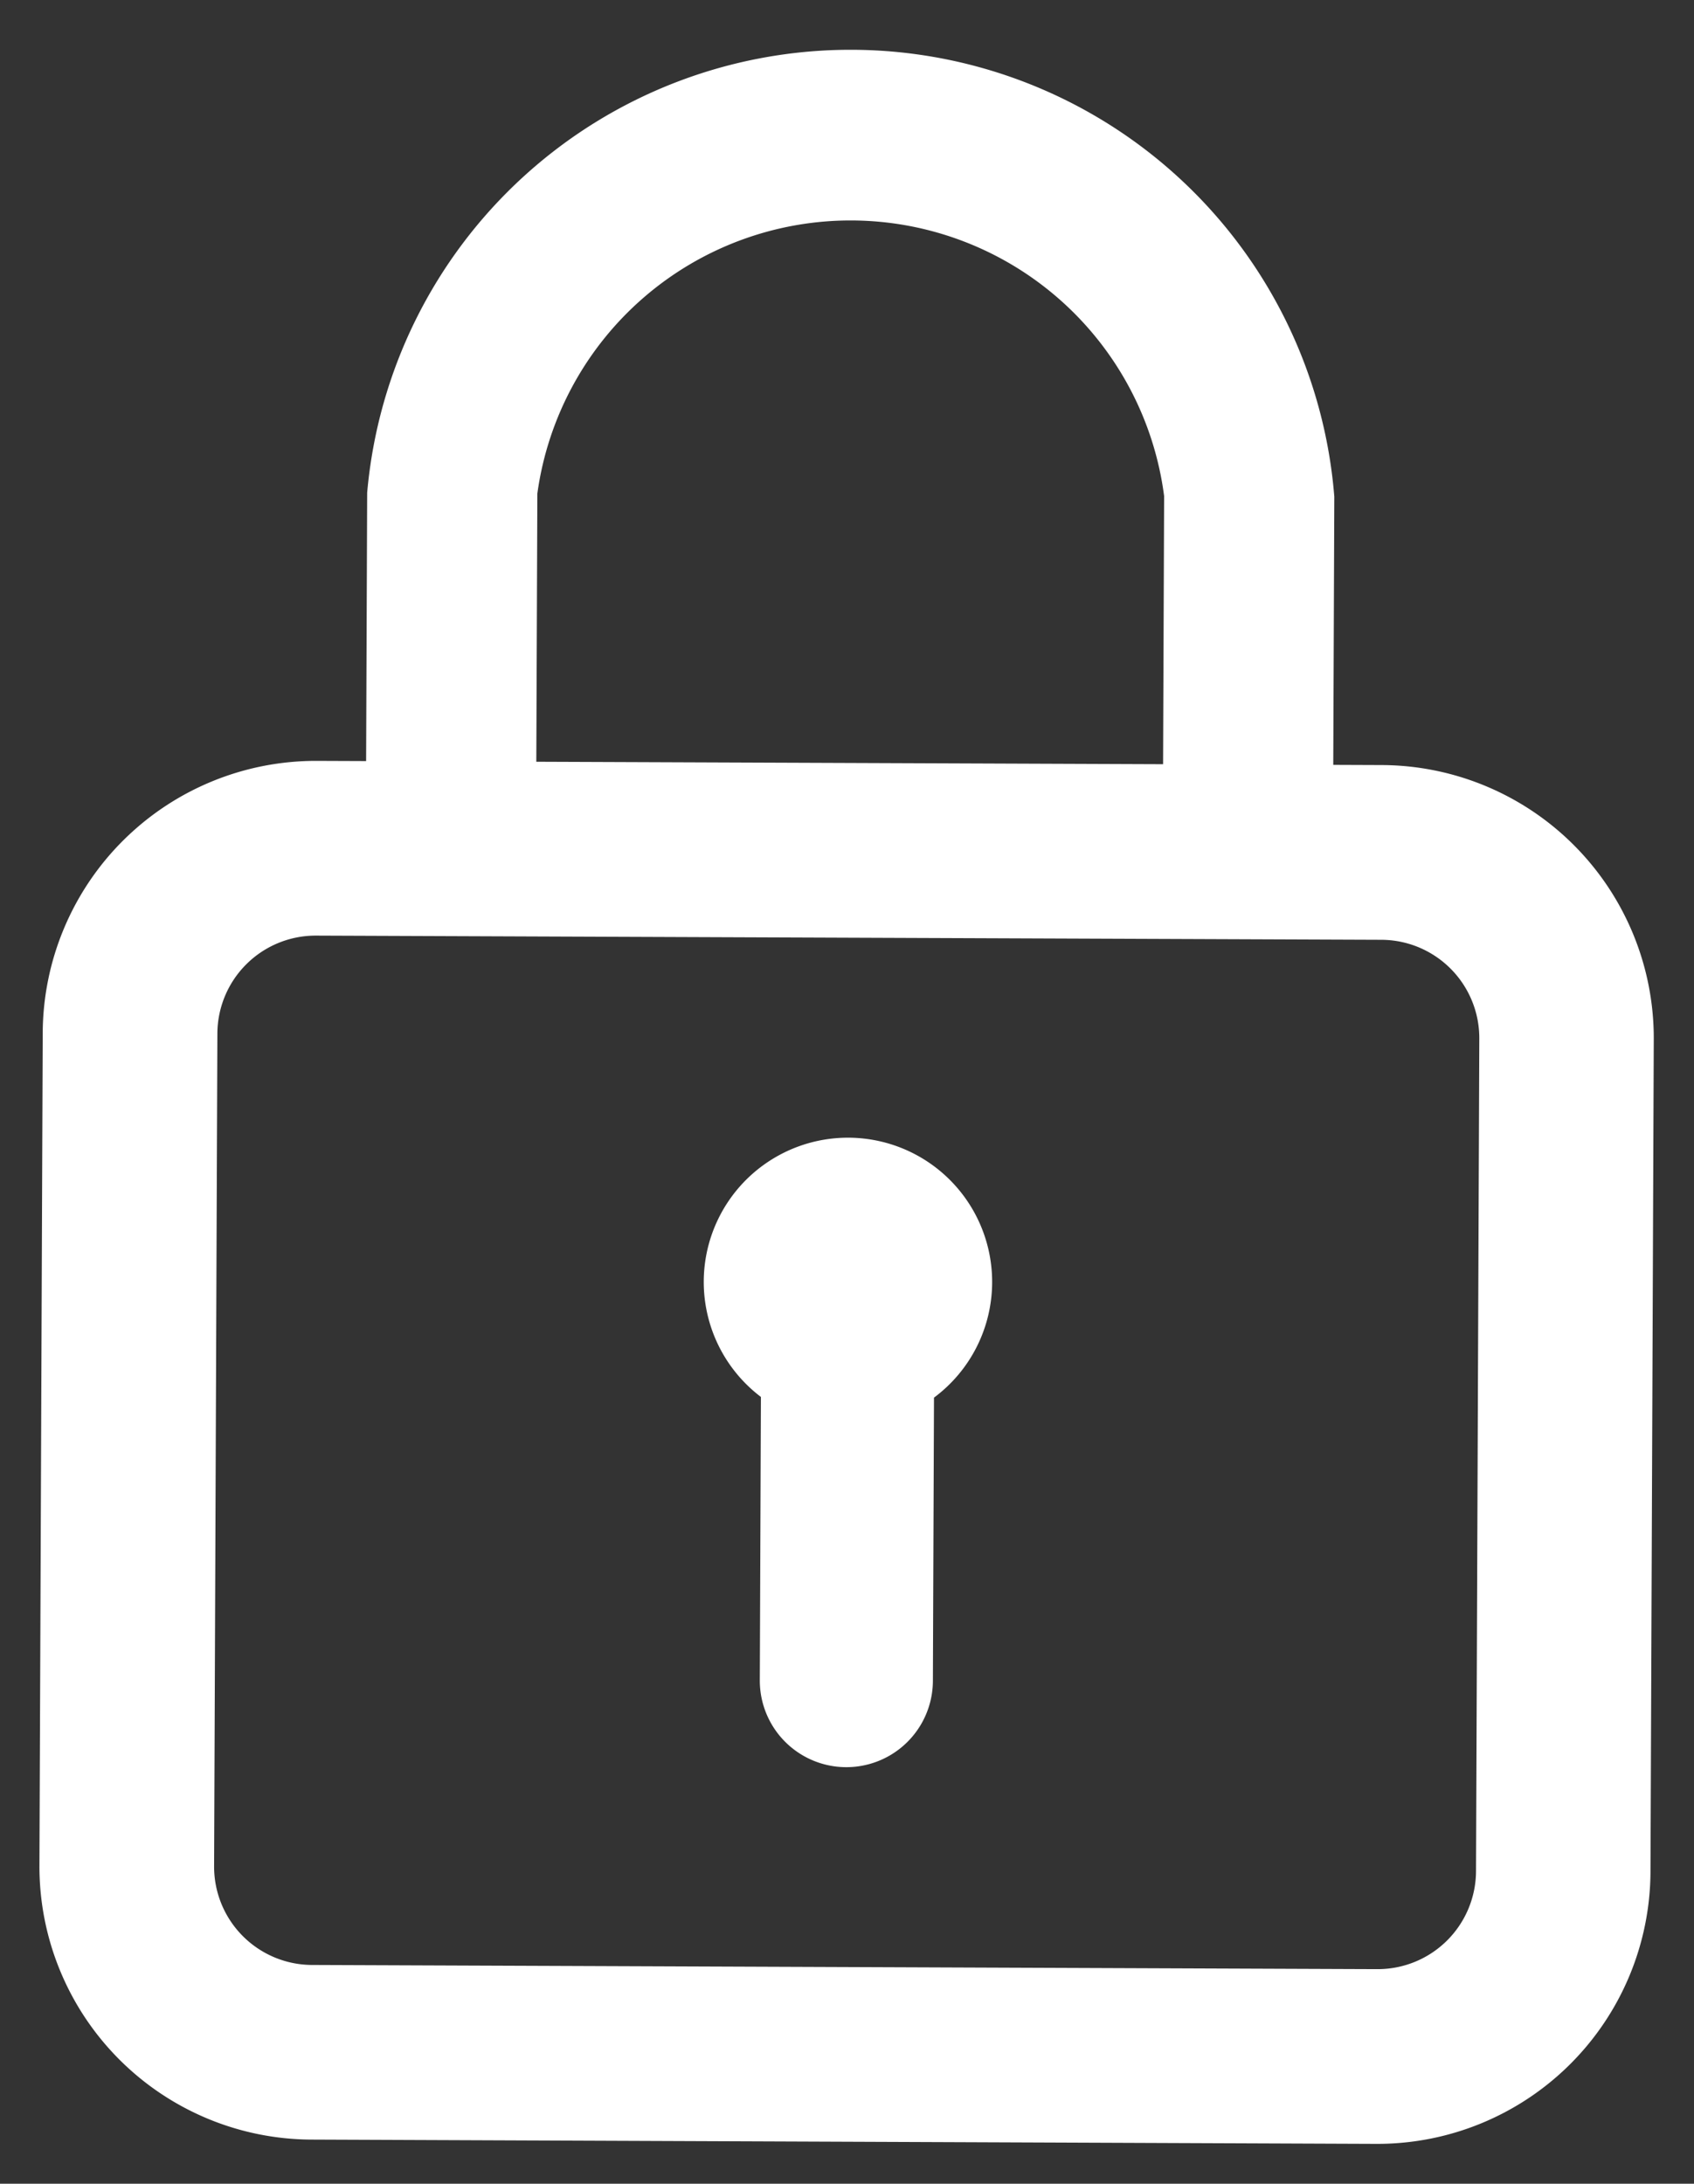
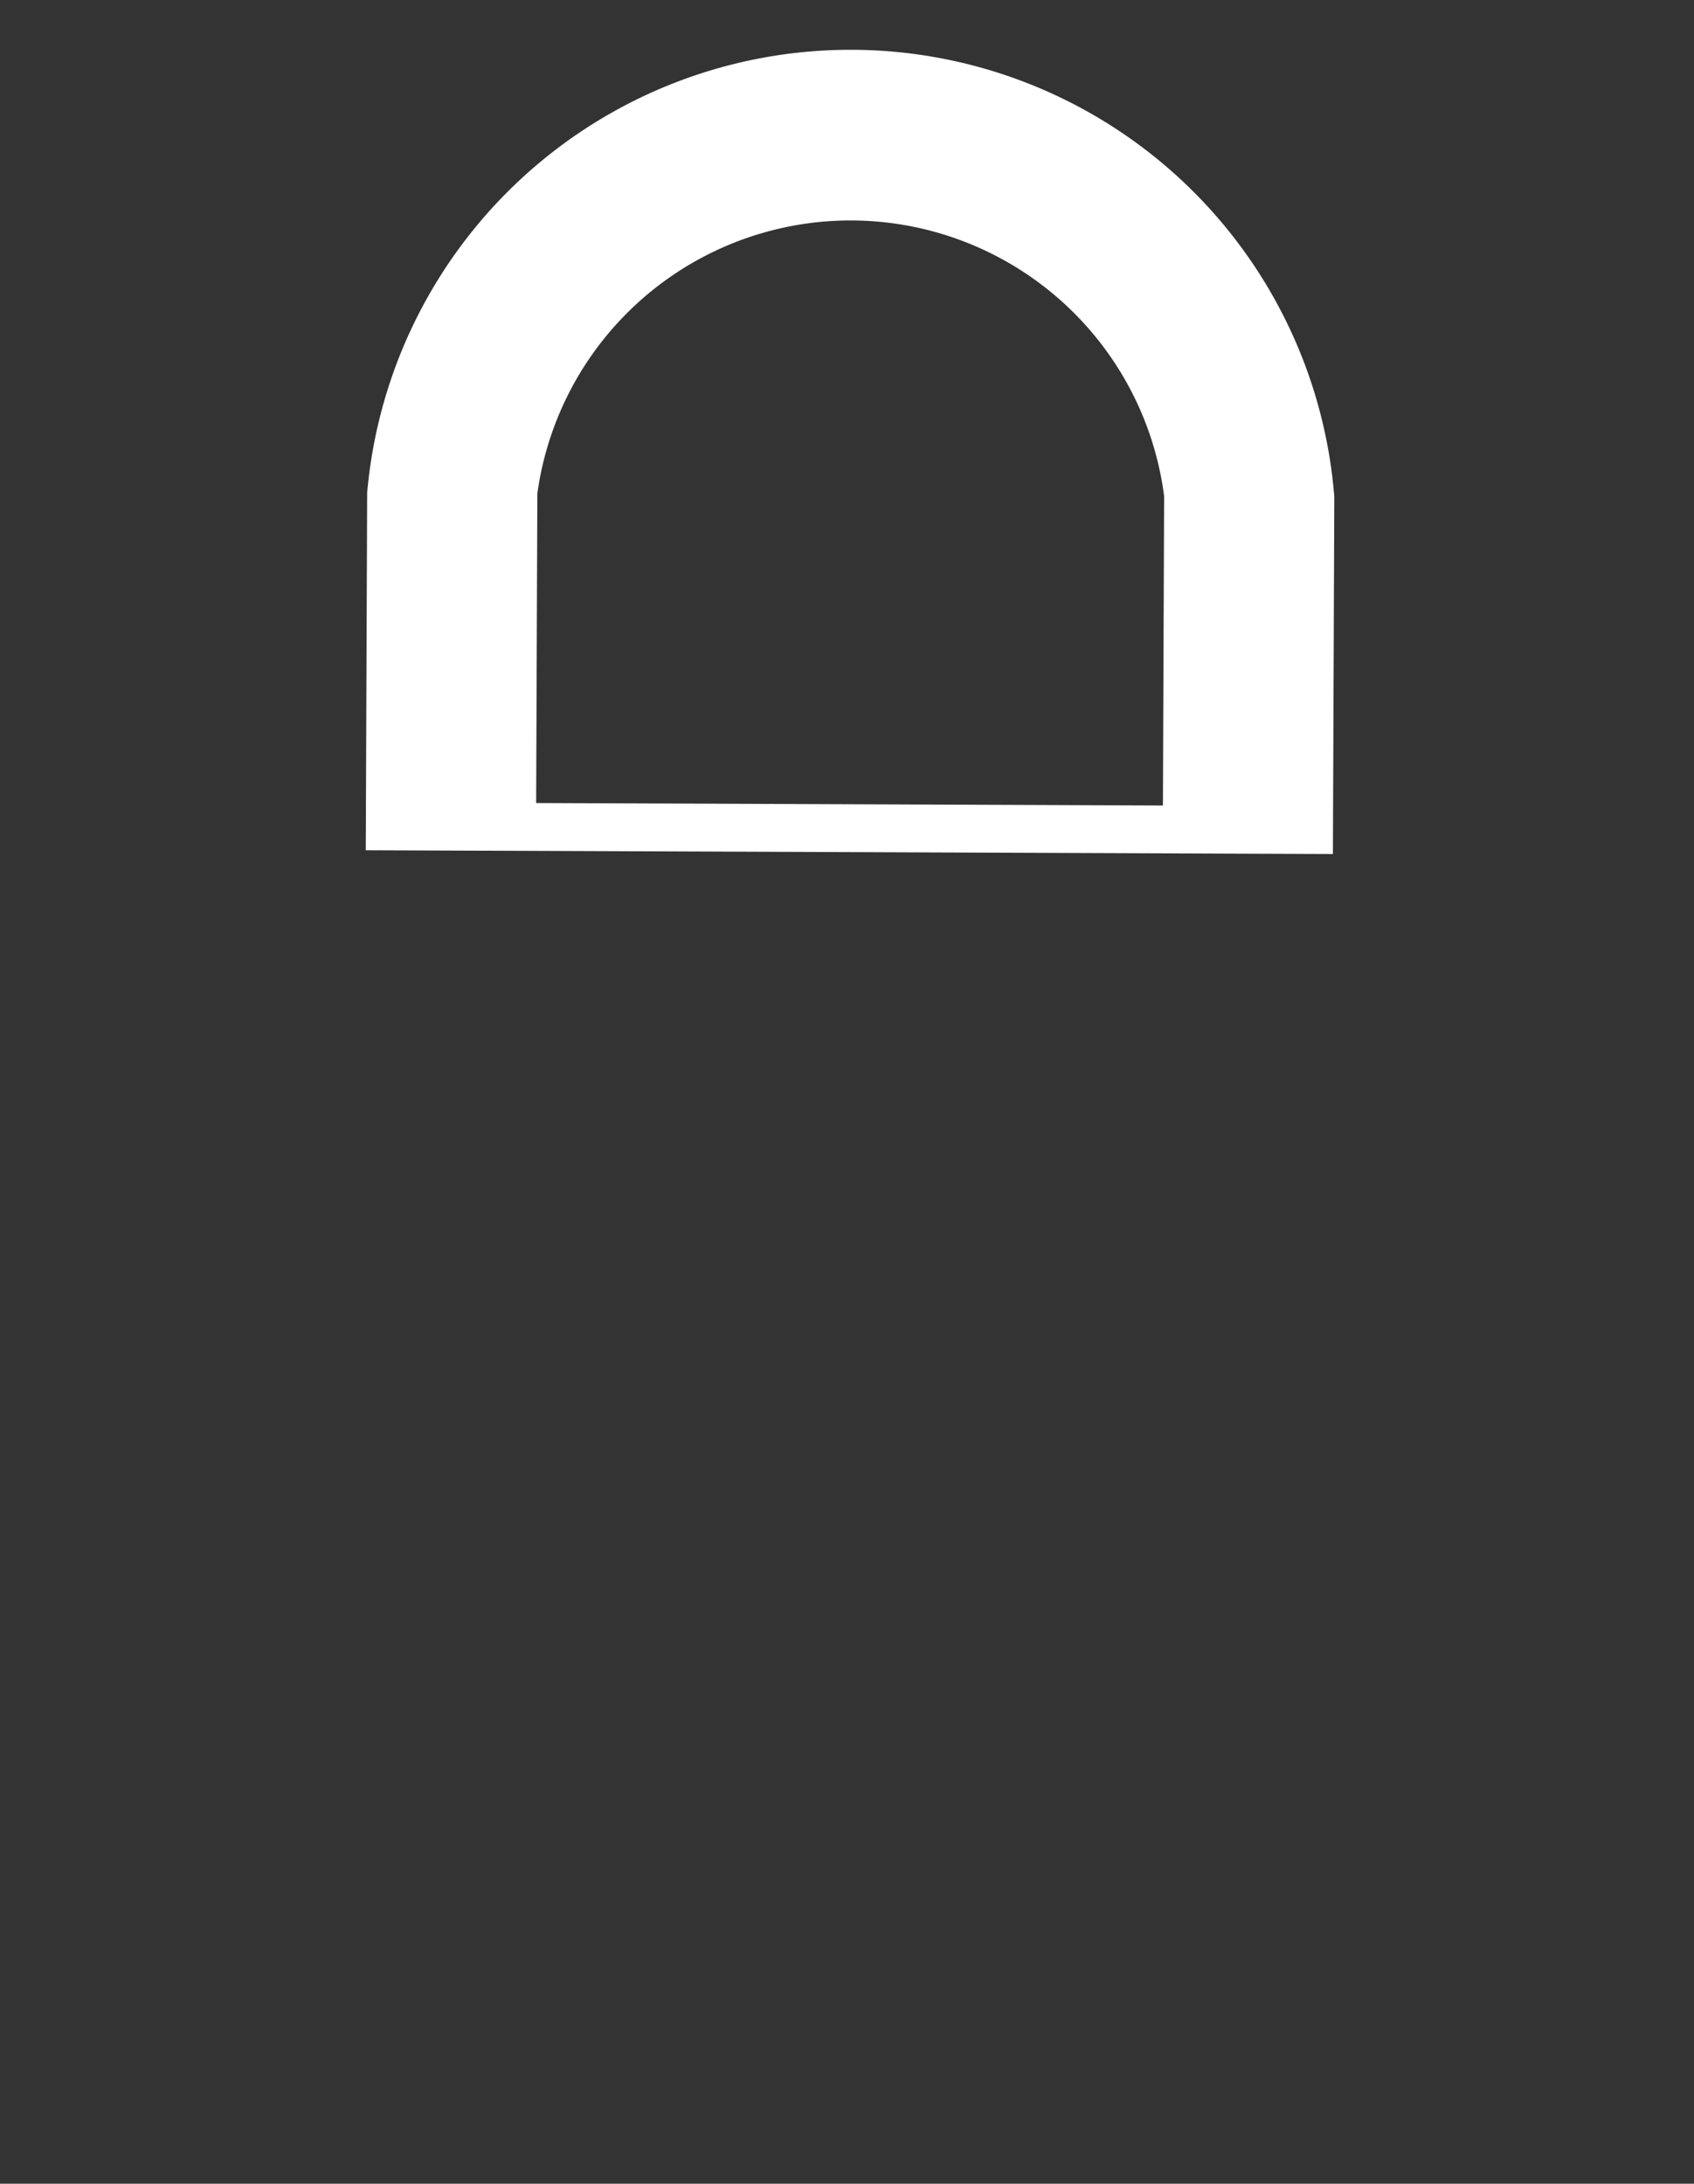
<svg xmlns="http://www.w3.org/2000/svg" width="17.011" height="21.921" viewBox="0 0 17.011 21.921">
  <rect x="0" y="0" width="17.011" height="21.921" fill="#333333" stroke="none" />
  <g id="グループ_6860" data-name="グループ 6860" transform="translate(0.4 0.5)">
-     <path id="パス_731" data-name="パス 731" d="M449.05,1057.253l.014-3.588a4.873,4.873,0,0,1,9.712.039l-.014,3.587Zm8.005-.449.012-3.106a3.175,3.175,0,0,0-6.294-.025l-.012,3.106Z" transform="translate(-445.777 -1049.218)" fill="#fff" stroke="rgba(0,0,0,0)" stroke-width="1" />
-     <path id="パス_732" data-name="パス 732" d="M452,1085.944l-10.7-.043a2.742,2.742,0,0,1-2.728-2.75l.033-8.361a2.743,2.743,0,0,1,2.75-2.729l10.7.042a2.742,2.742,0,0,1,2.728,2.75l-.033,8.361A2.743,2.743,0,0,1,452,1085.944Zm-10.651-12.129a.987.987,0,0,0-.99.982l-.033,8.361a.987.987,0,0,0,.982.99l10.7.042a.987.987,0,0,0,.99-.982l.033-8.361a.987.987,0,0,0-.982-.99Z" transform="translate(-438.576 -1064.923)" fill="#fff" stroke="rgba(0,0,0,0)" stroke-width="0.8" />
-     <path id="パス_733" data-name="パス 733" d="M462.8,1085.617a1.448,1.448,0,1,0-2.322,1.149l-.011,2.844a.869.869,0,0,0,1.738.007l.011-2.844A1.446,1.446,0,0,0,462.8,1085.617Z" transform="translate(-453.237 -1073.243)" fill="#fff" stroke="rgba(0,0,0,0)" stroke-width="1" />
+     <path id="パス_731" data-name="パス 731" d="M449.05,1057.253l.014-3.588a4.873,4.873,0,0,1,9.712.039l-.014,3.587Zm8.005-.449.012-3.106a3.175,3.175,0,0,0-6.294-.025l-.012,3.106" transform="translate(-445.777 -1049.218)" fill="#fff" stroke="rgba(0,0,0,0)" stroke-width="1" />
  </g>
</svg>